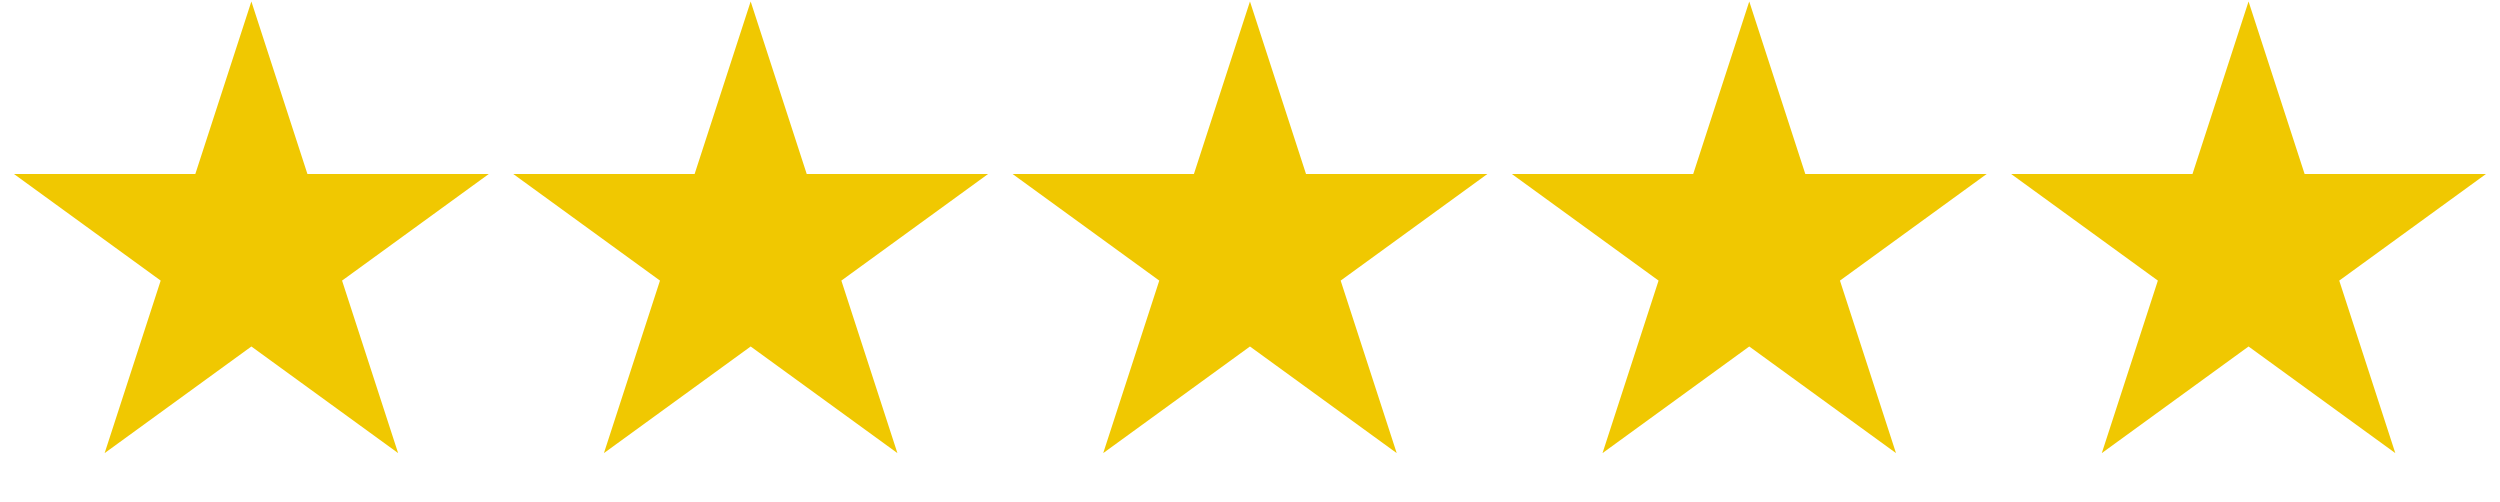
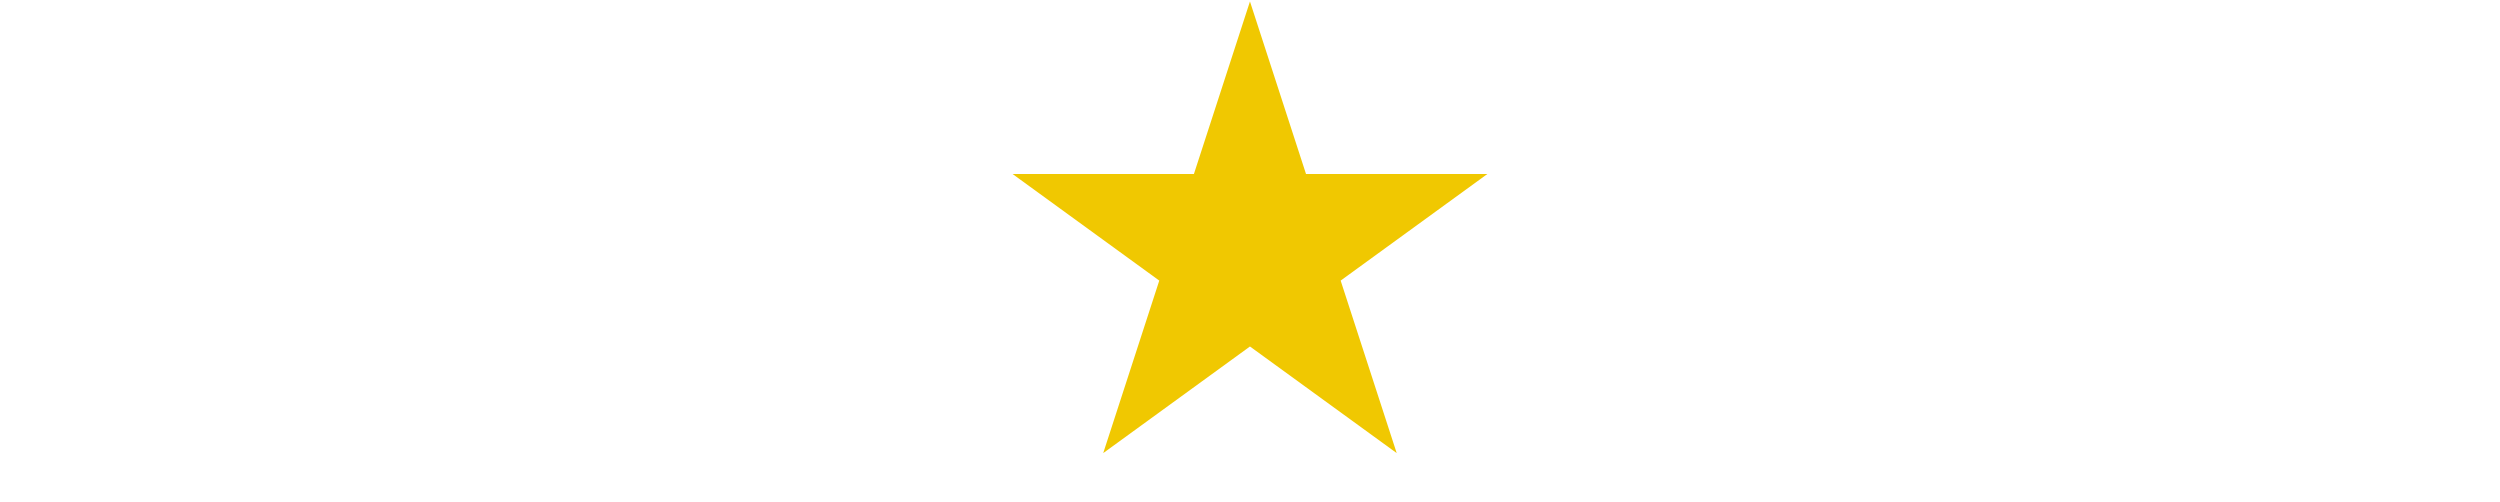
<svg xmlns="http://www.w3.org/2000/svg" width="1329" height="267" viewBox="0 0 1329 267" fill="none">
-   <path d="M133.631 0.788L163.426 92.49H259.848L181.841 149.165L211.637 240.867L133.631 184.192L55.624 240.867L85.42 149.165L7.414 92.49H103.835L133.631 0.788Z" fill="#F0C801" />
-   <path d="M399.055 0.788L428.851 92.49H525.272L447.266 149.165L477.062 240.867L399.055 184.192L321.049 240.867L350.845 149.165L272.838 92.49H369.26L399.055 0.788Z" fill="#F0C801" />
  <path d="M664.48 0.788L694.276 92.49H790.697L712.691 149.165L742.487 240.867L664.48 184.192L586.474 240.867L616.27 149.165L538.263 92.49H634.684L664.48 0.788Z" fill="#F0C801" />
-   <path d="M929.905 0.788L959.701 92.49H1056.12L978.116 149.165L1007.91 240.867L929.905 184.192L851.899 240.867L881.694 149.165L803.688 92.49H900.109L929.905 0.788Z" fill="#F0C801" />
-   <path d="M1195.33 0.788L1225.13 92.49H1321.55L1243.54 149.165L1273.34 240.867L1195.33 184.192L1117.32 240.867L1147.12 149.165L1069.11 92.49H1165.53L1195.33 0.788Z" fill="#F0C801" />
</svg>